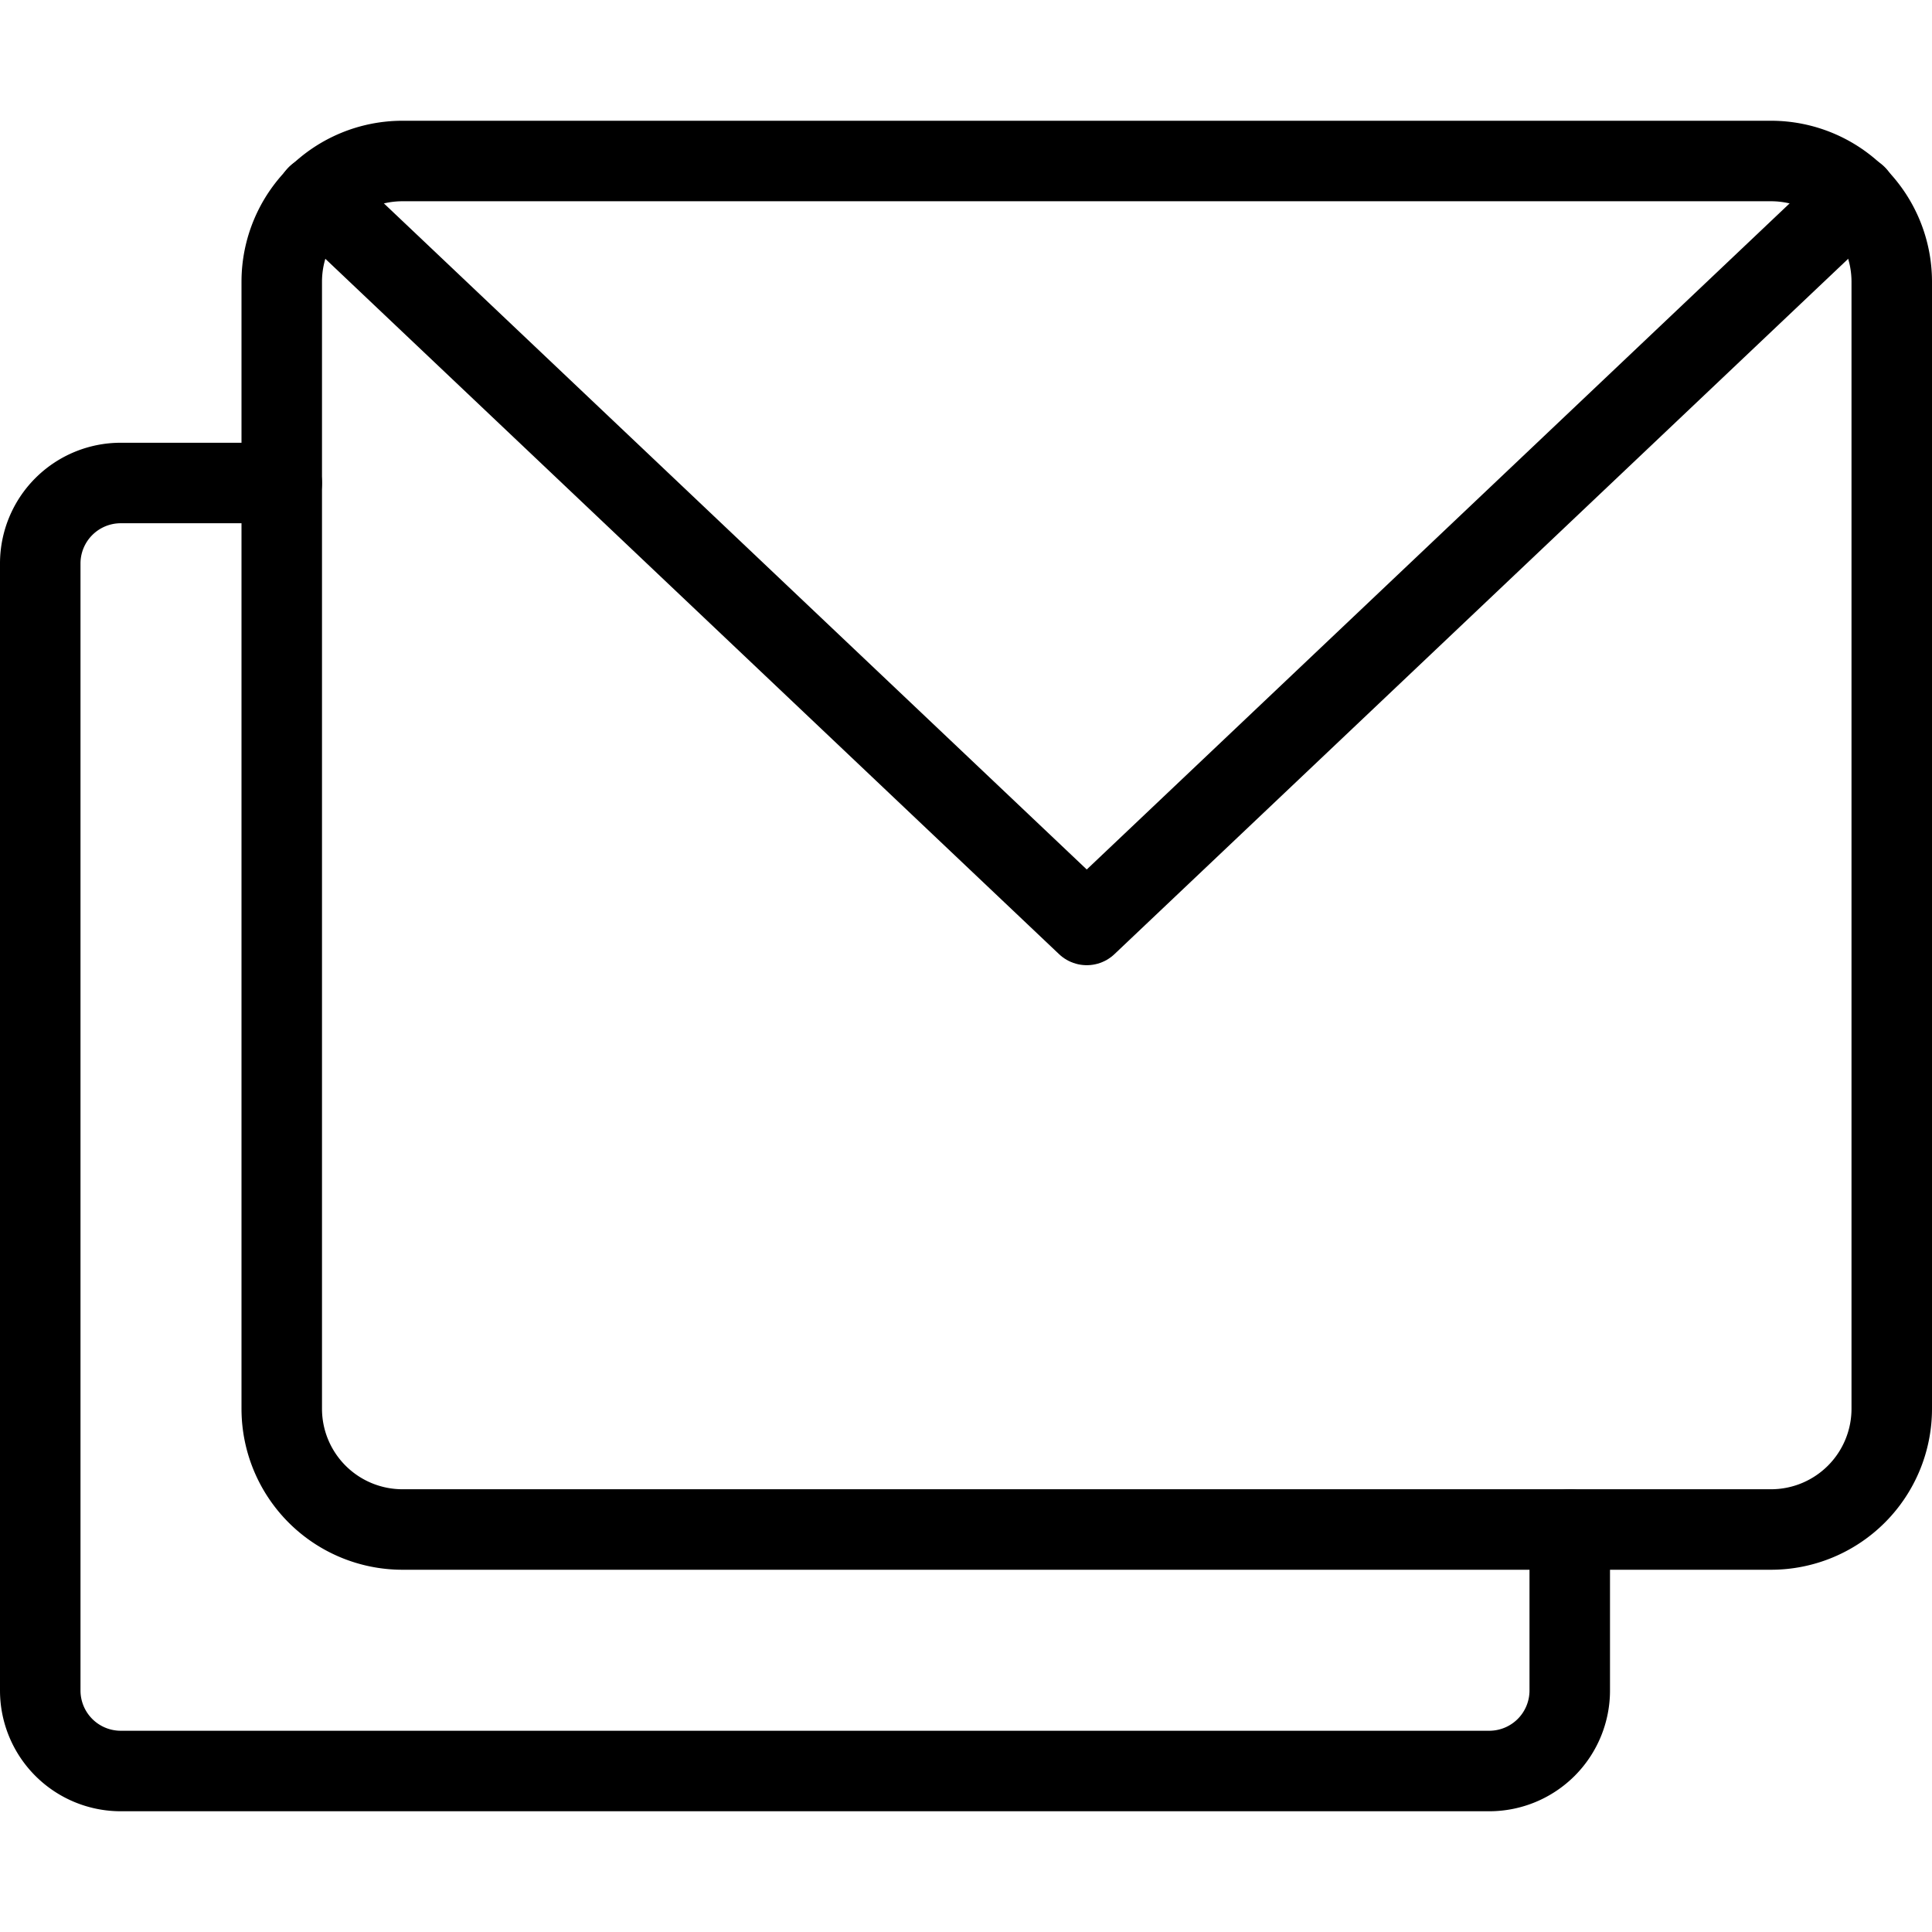
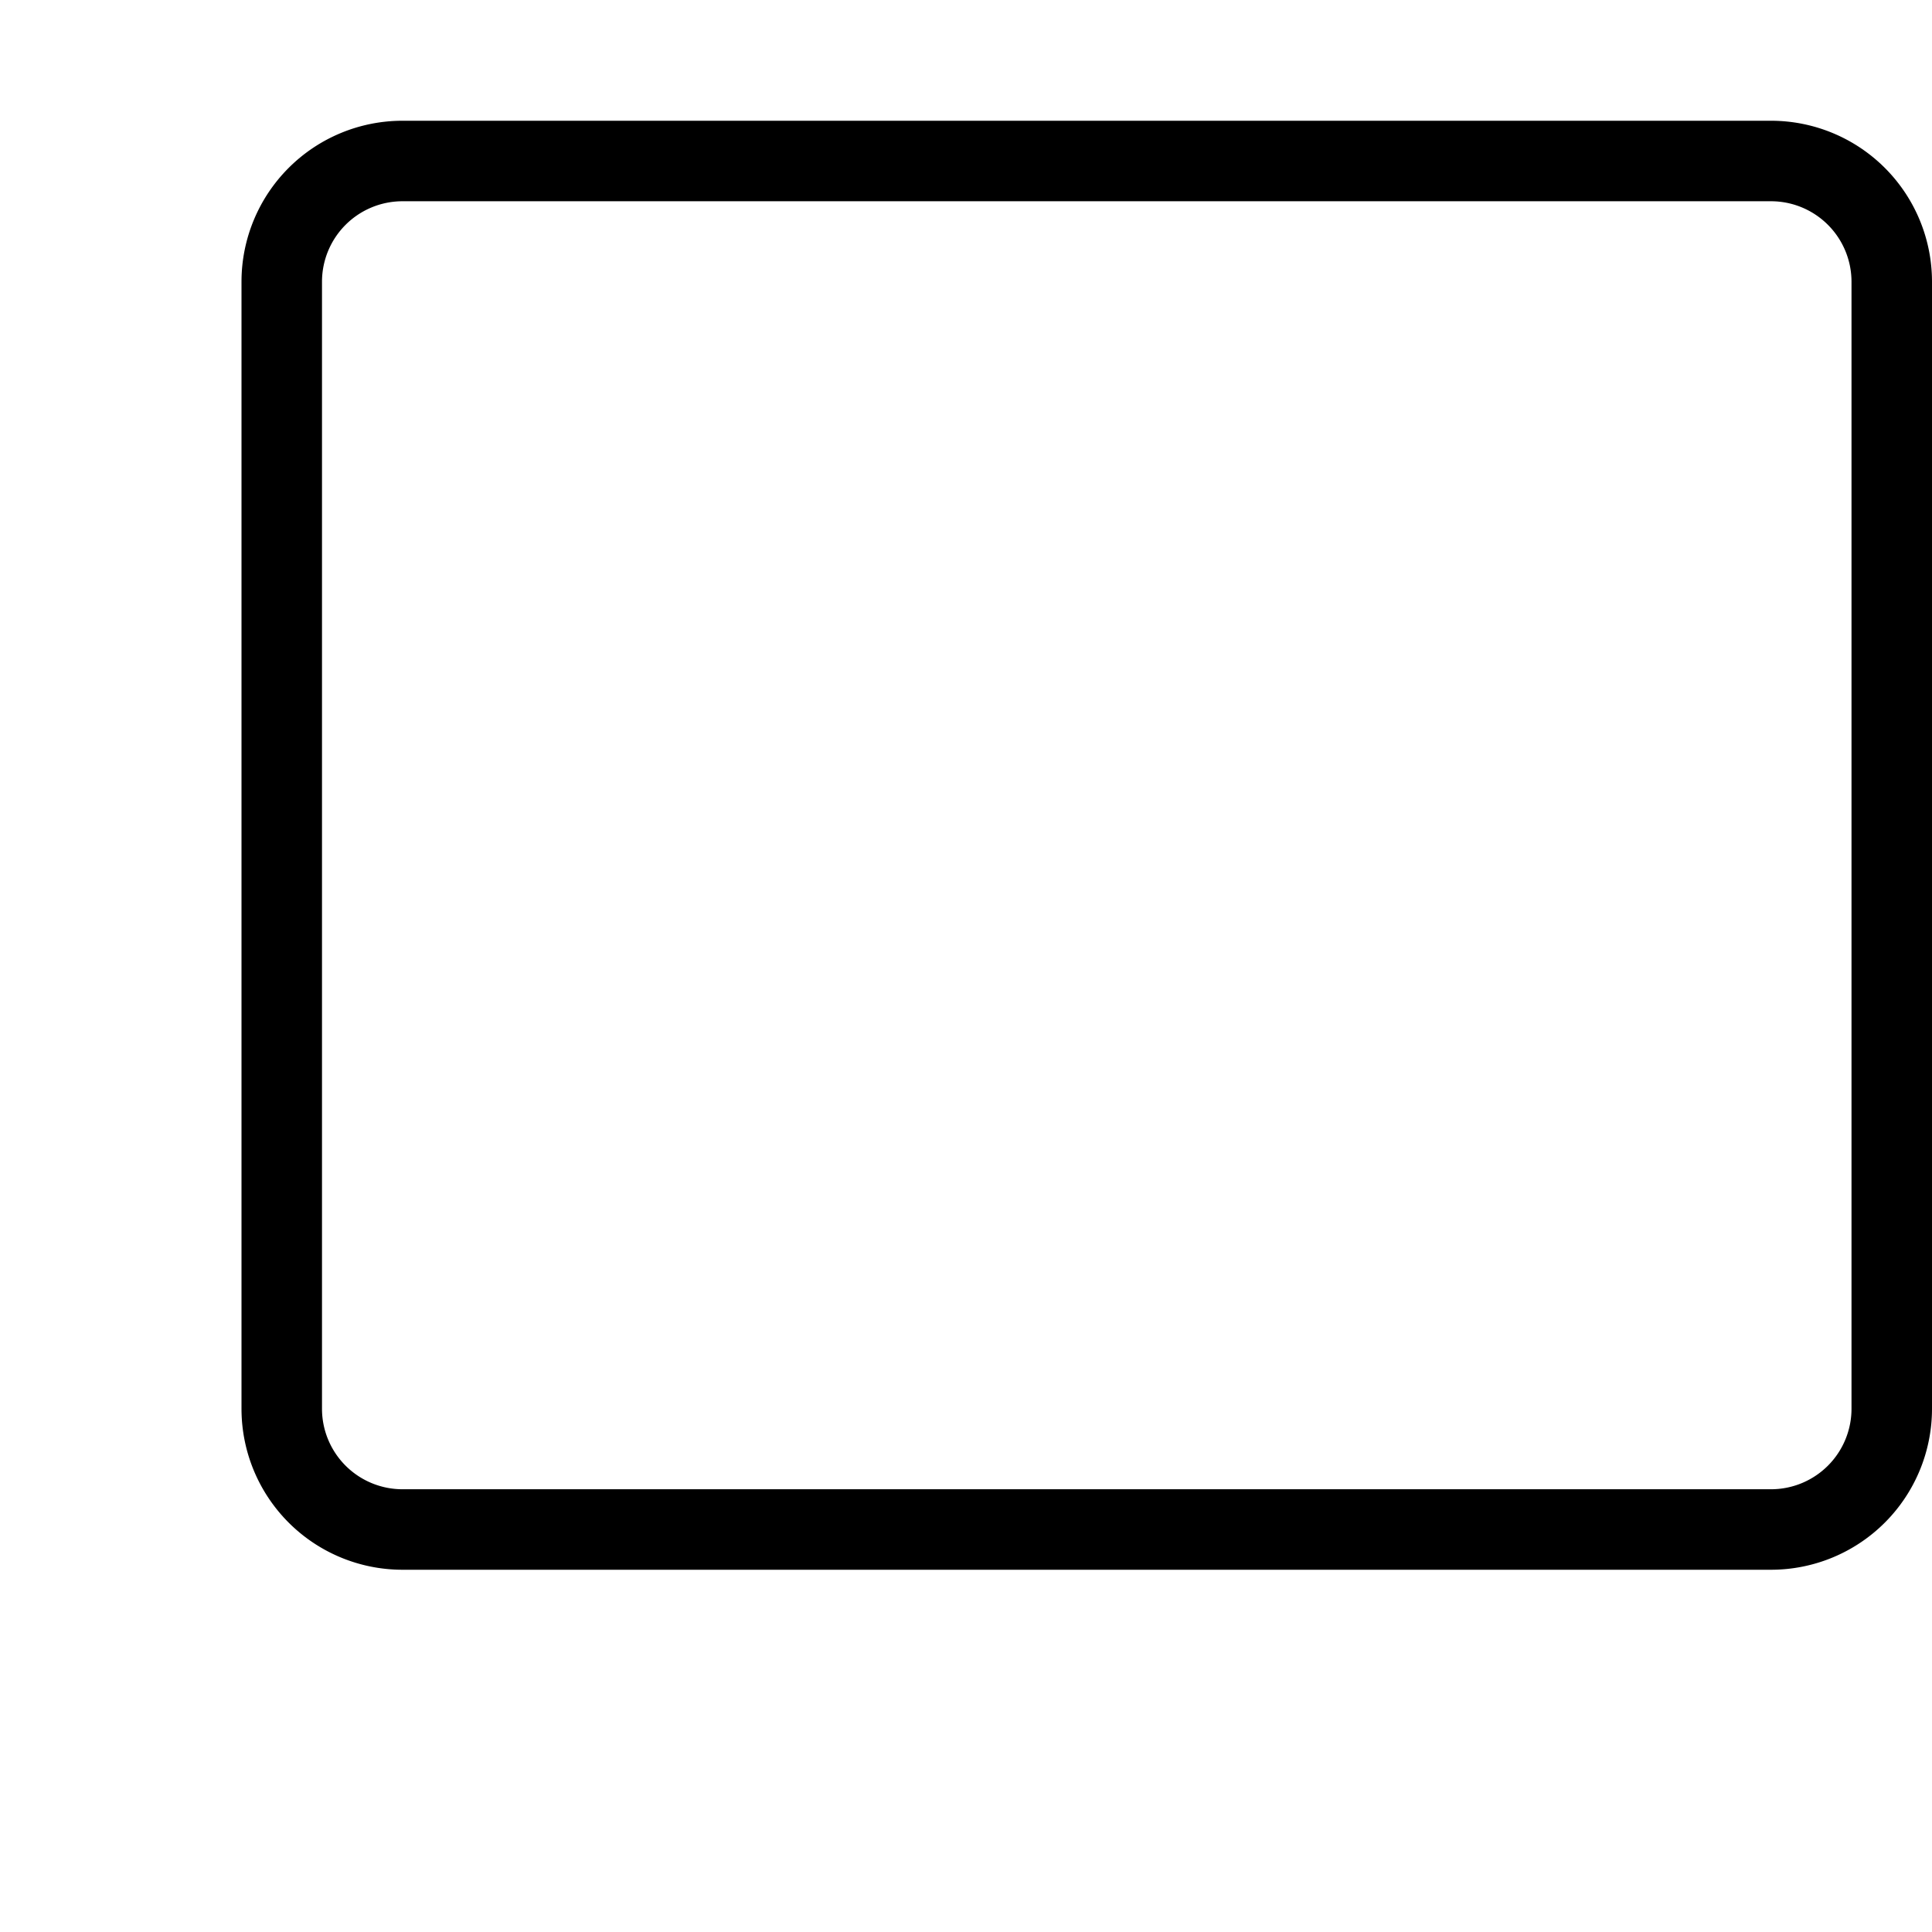
<svg xmlns="http://www.w3.org/2000/svg" viewBox="0 0 24 24" id="Paginate-Filter-Mail--Streamline-Streamline-3.0" height="24" width="24">
  <desc>
    Paginate Filter Mail Streamline Icon: https://streamlinehq.com
  </desc>
  <g>
    <g>
      <path d="M23.5 17.49A1.5 1.5 0 0 1 22 19H5a1.5 1.5 0 0 1 -1.5 -1.5v-14A1.5 1.5 0 0 1 5 2h17a1.5 1.5 0 0 1 1.5 1.5Z" fill="none" stroke="#000000" stroke-linecap="round" stroke-linejoin="round" stroke-width="1" />
-       <path d="m23.06 2.43 -9.56 9.06 -9.56 -9.06" fill="none" stroke="#000000" stroke-linecap="round" stroke-linejoin="round" stroke-width="1" />
    </g>
-     <path d="M3.5 6h-2a1 1 0 0 0 -1 1v14a1 1 0 0 0 1 1h17a1 1 0 0 0 1 -1v-2" fill="none" stroke="#000000" stroke-linecap="round" stroke-linejoin="round" stroke-width="1" />
  </g>
</svg>